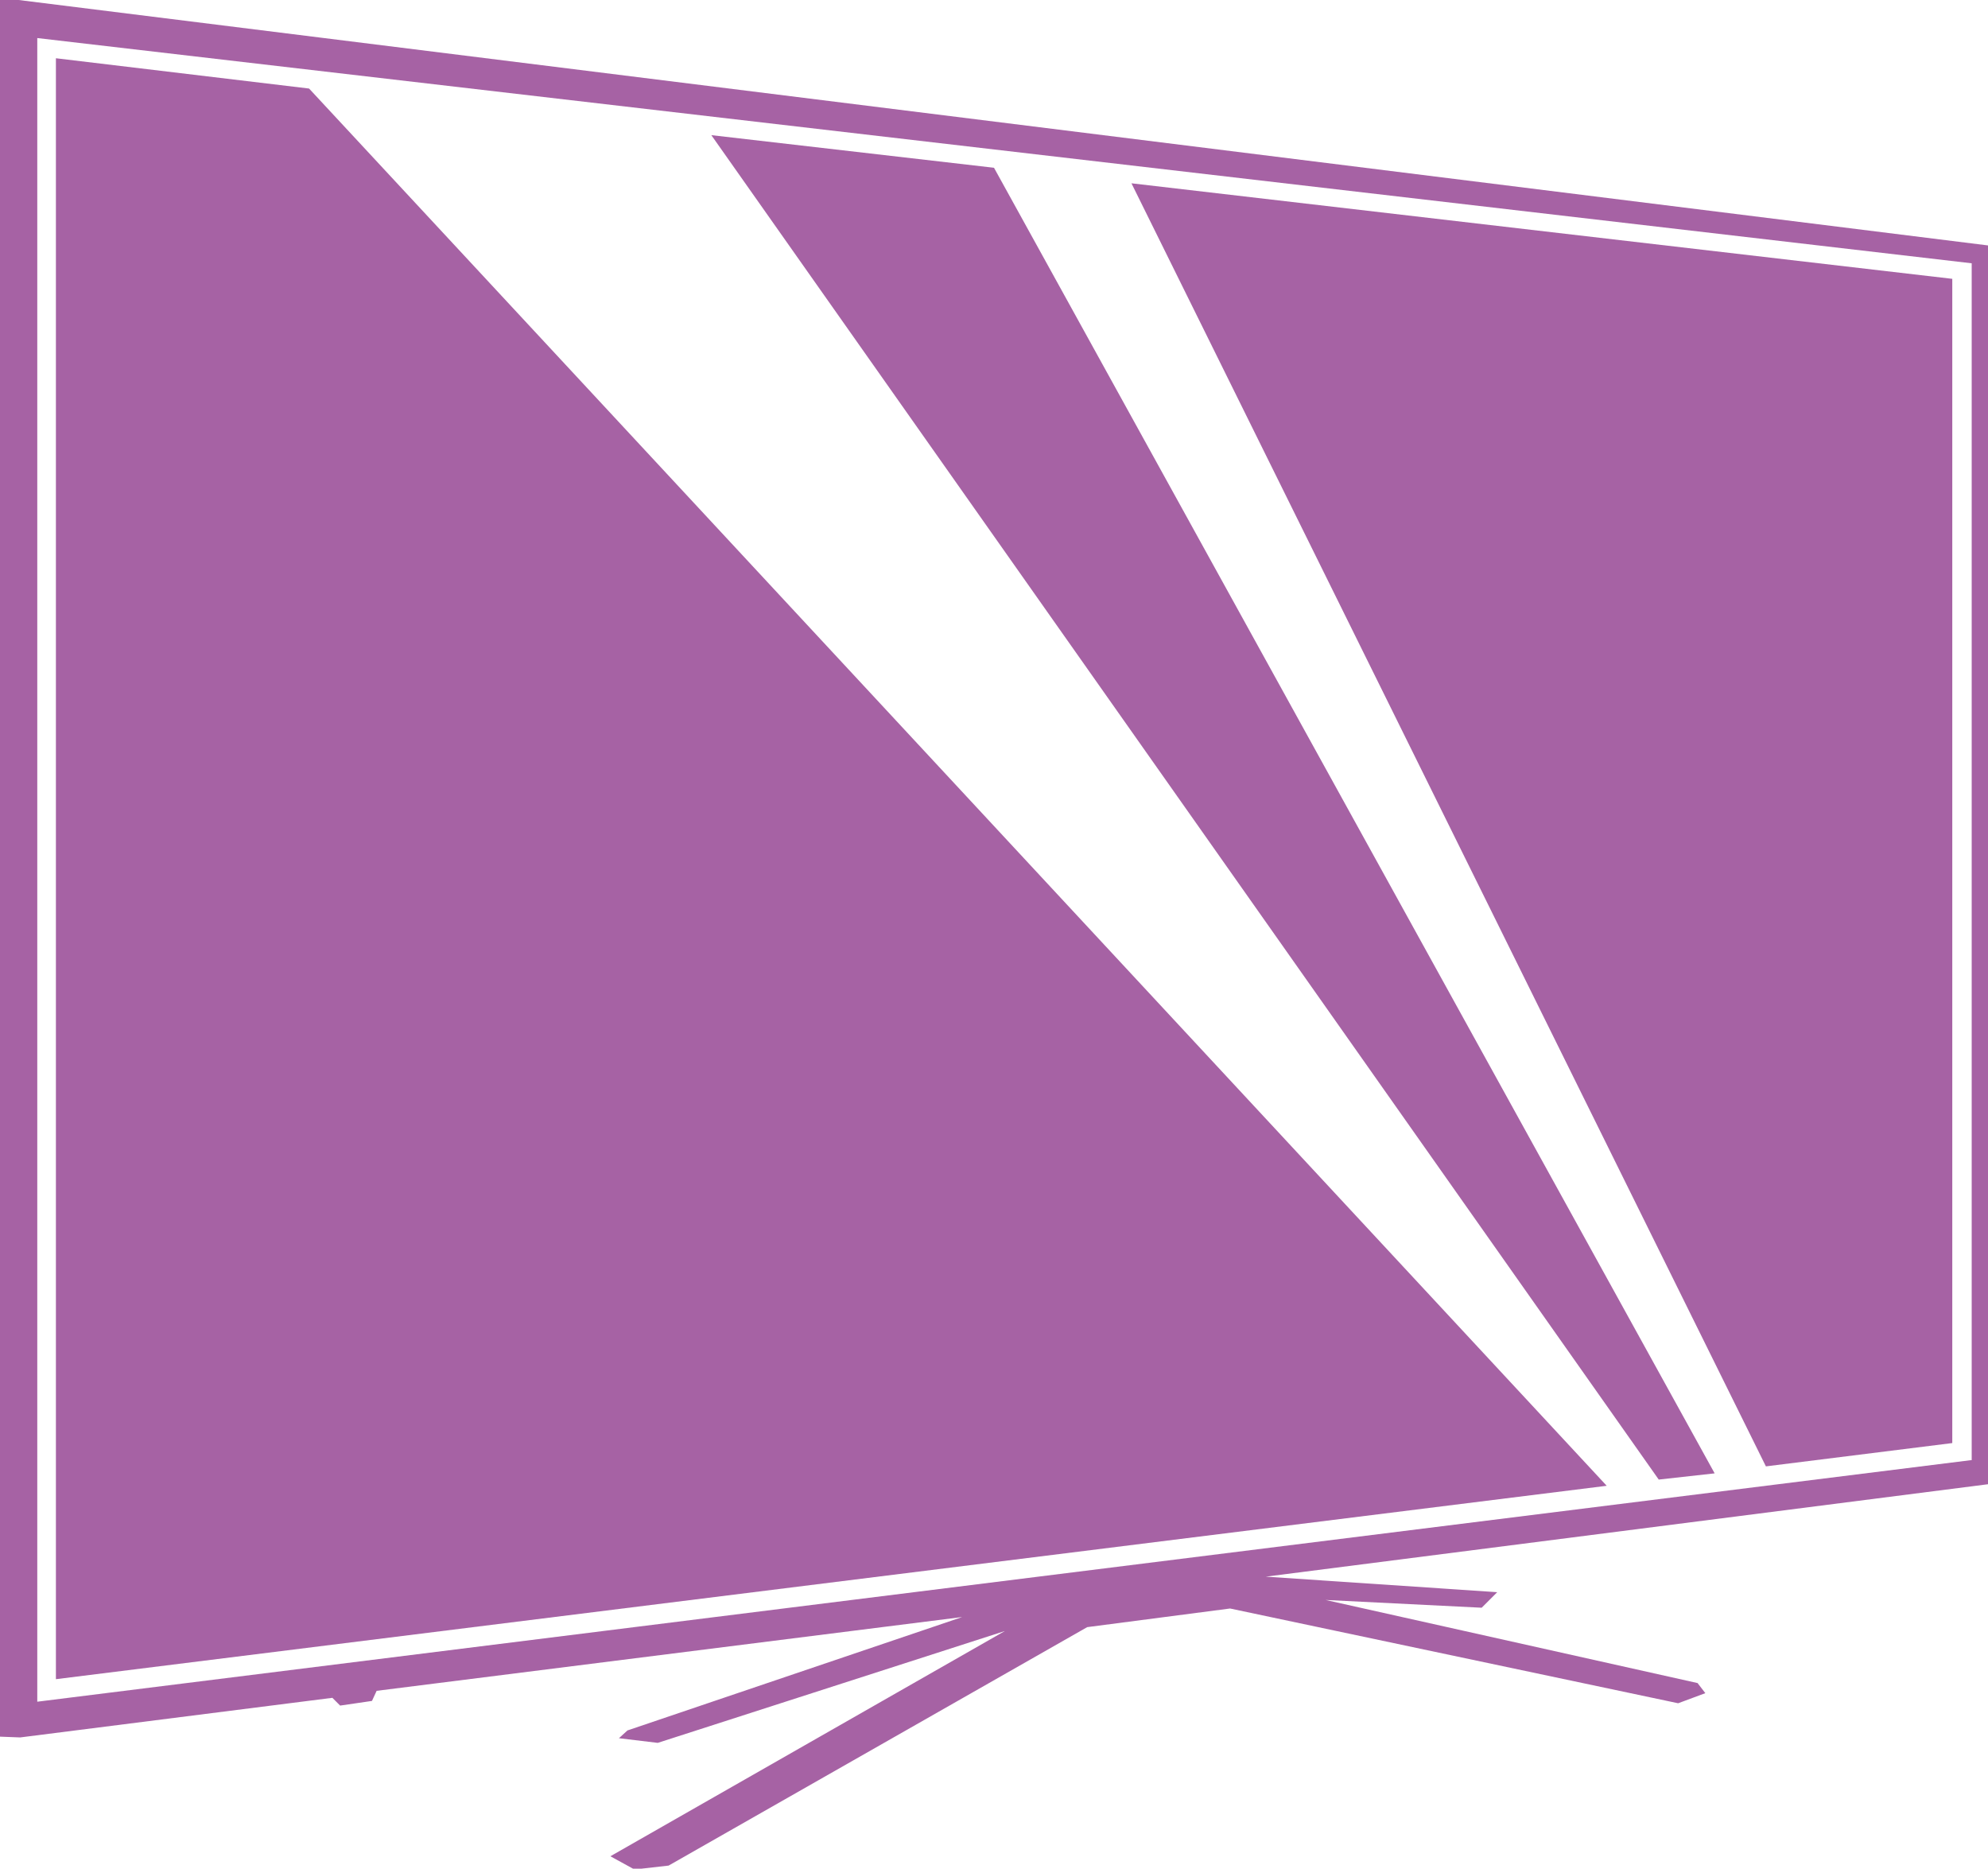
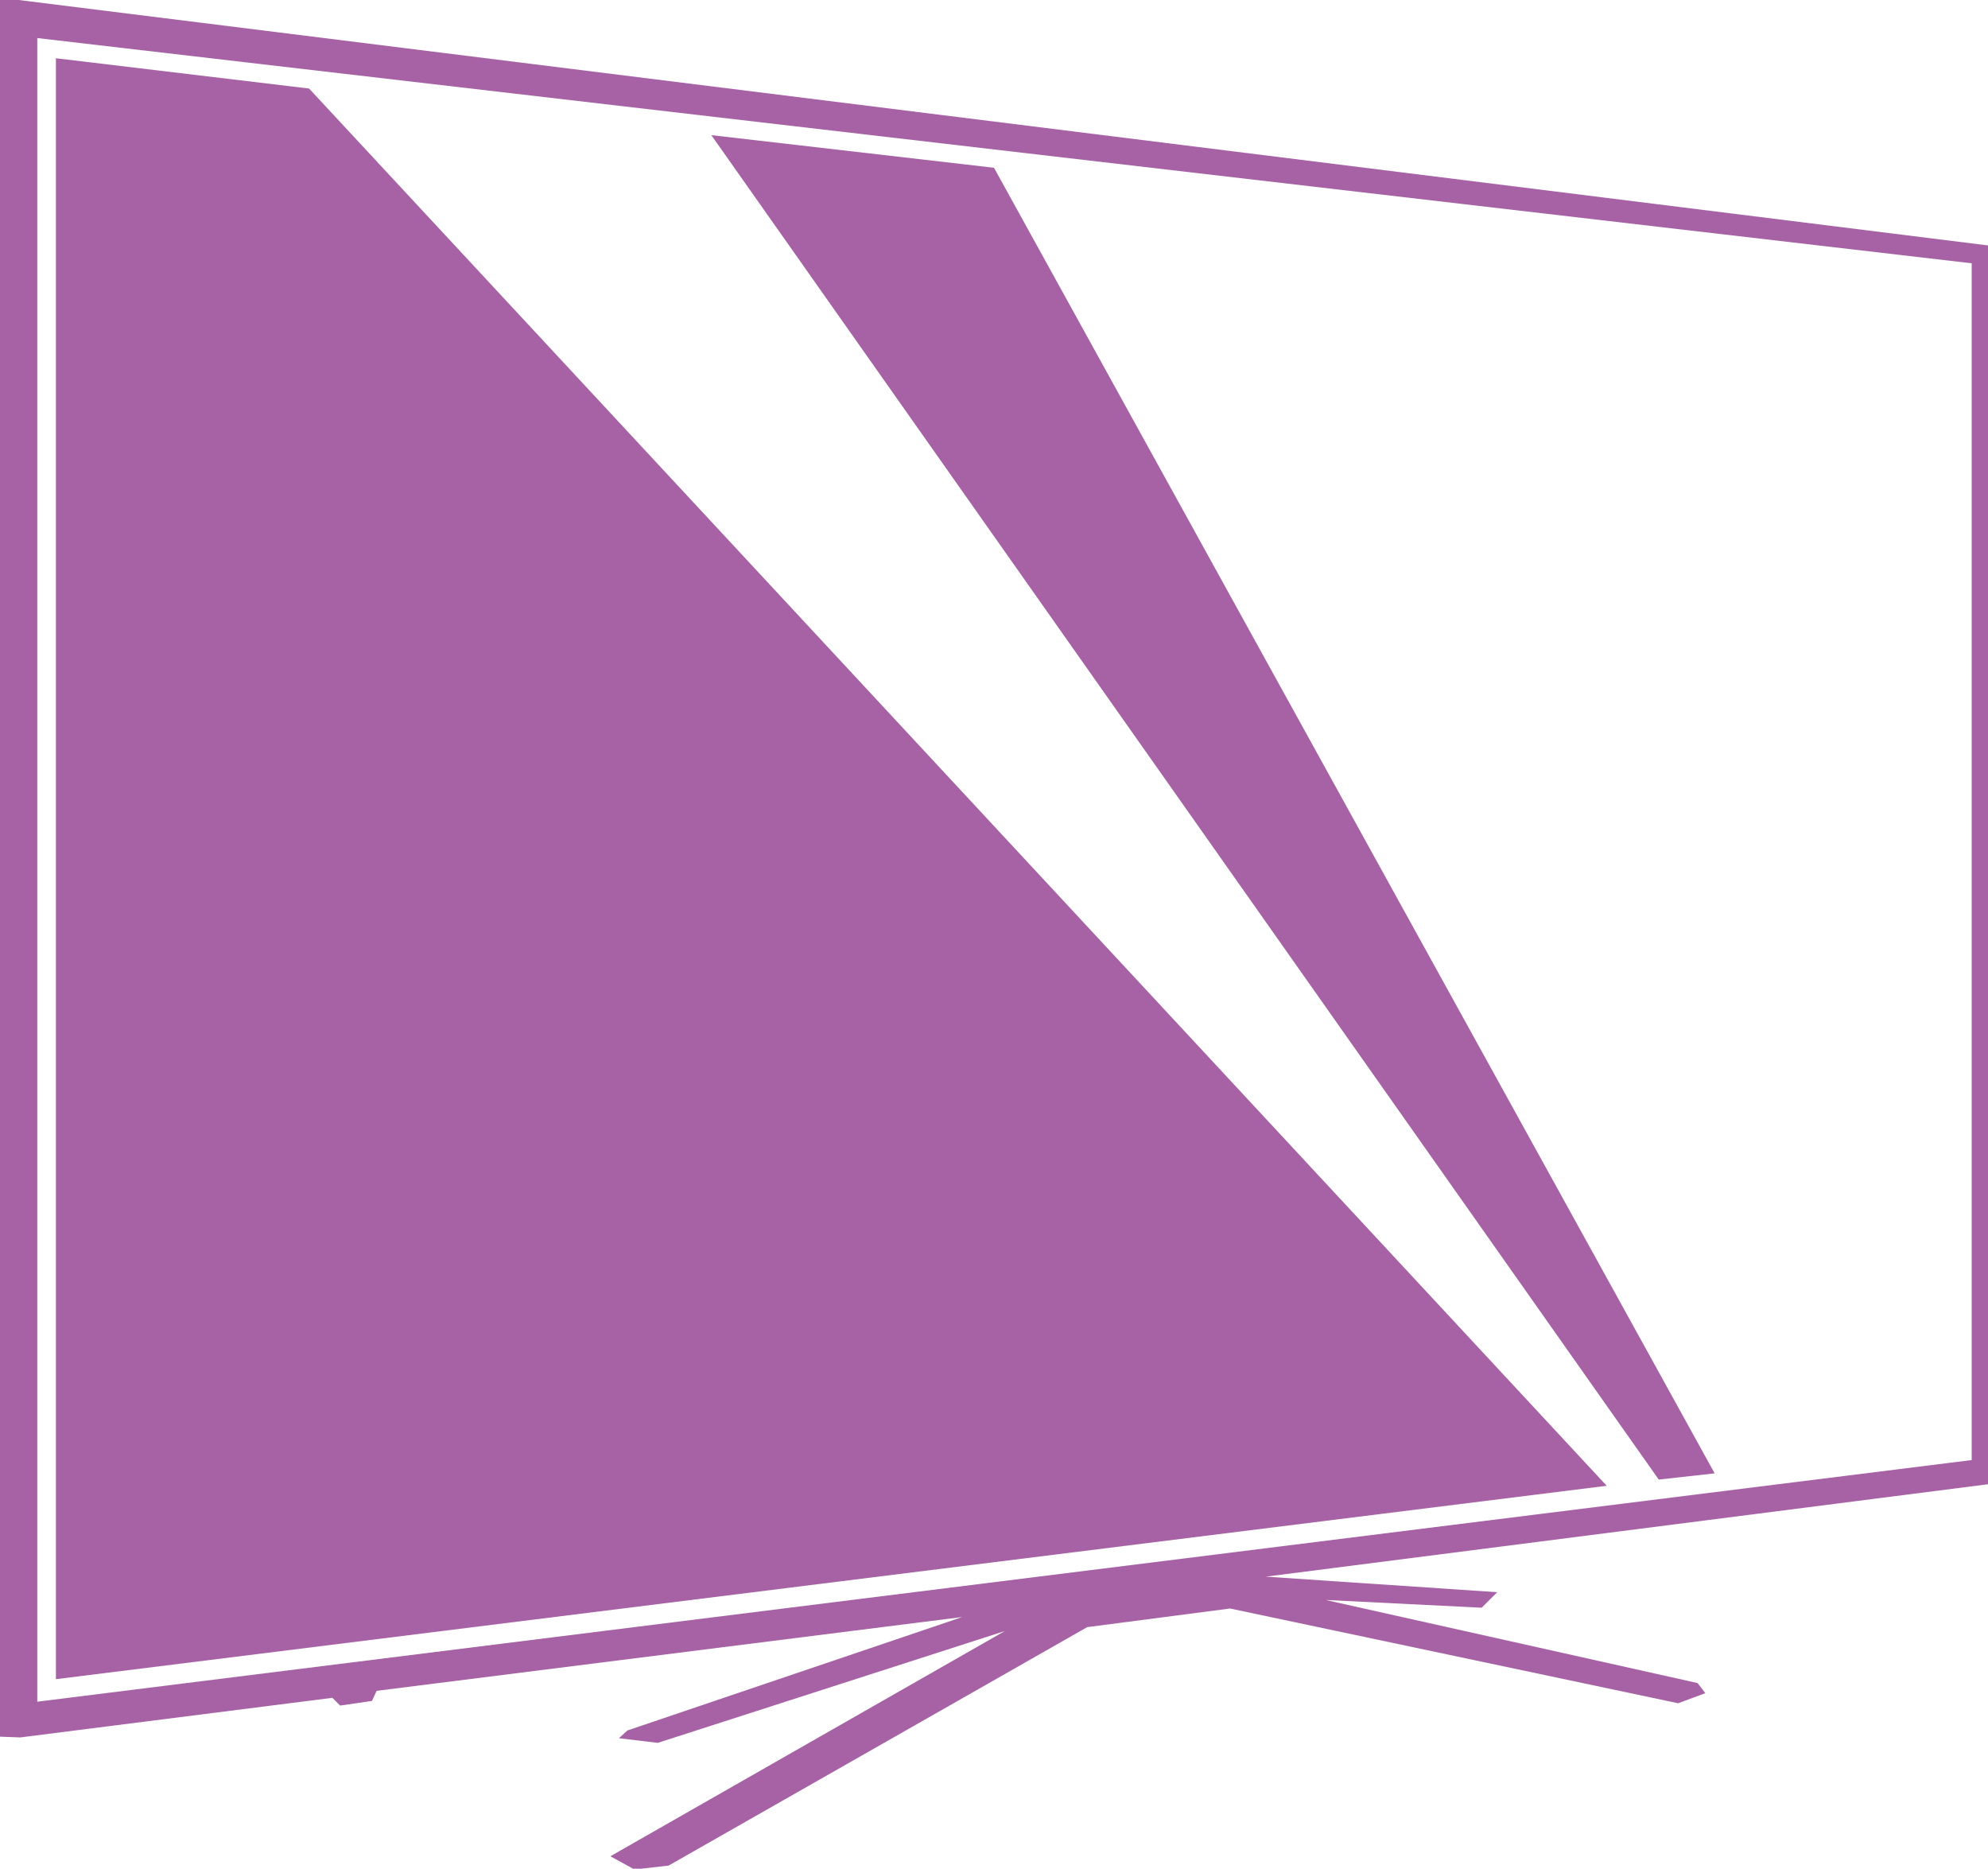
<svg xmlns="http://www.w3.org/2000/svg" version="1.1" id="Lager_1" x="0px" y="0px" viewBox="0 0 256 240.6" style="enable-background:new 0 0 256 240.6;" xml:space="preserve">
  <style type="text/css">
	.st0{fill:#a662a4;}
</style>
  <g>
    <path class="st0" d="M256,31.6L2.4,0H0v223.6l2.6,0.1l40.2-5.1l1,1l4.1-0.6l0.6-1.3l75.4-9.5l-43.1,14.6l-1.1,1l5,0.6l44.7-14.4   l-50.8,29l3.1,1.7l4.4-0.5l53.9-30.7l18.4-2.4l57.7,12.2l3.5-1.3l-1-1.3l-47.9-10.7l20.1,1l2-2L163,203l93-11.9V31.6z M253.8,188   L4.8,219.1V4.9l249.1,29V188z" />
    <polygon class="st0" points="220.8,189.7 128,21.6 91.6,17.4 213.6,190.5  " />
-     <polygon class="st0" points="251.4,185.8 251.4,35.9 145.7,23.6 227.4,188.8  " />
    <polygon class="st0" points="39.8,11.4 7.2,7.5 7.2,216.2 206.9,191.3  " />
  </g>
</svg>